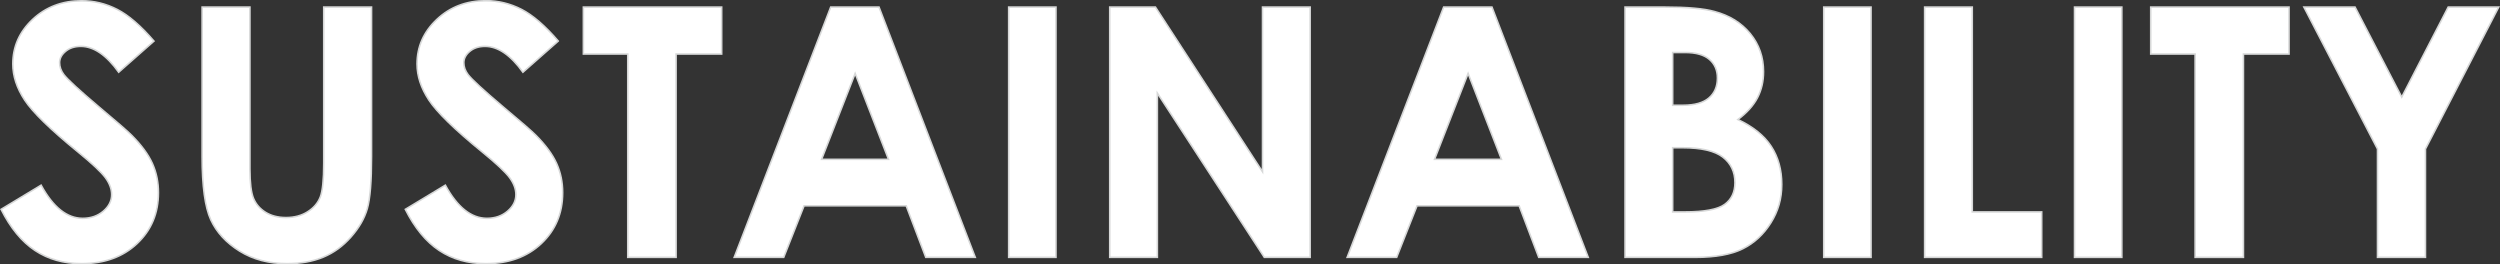
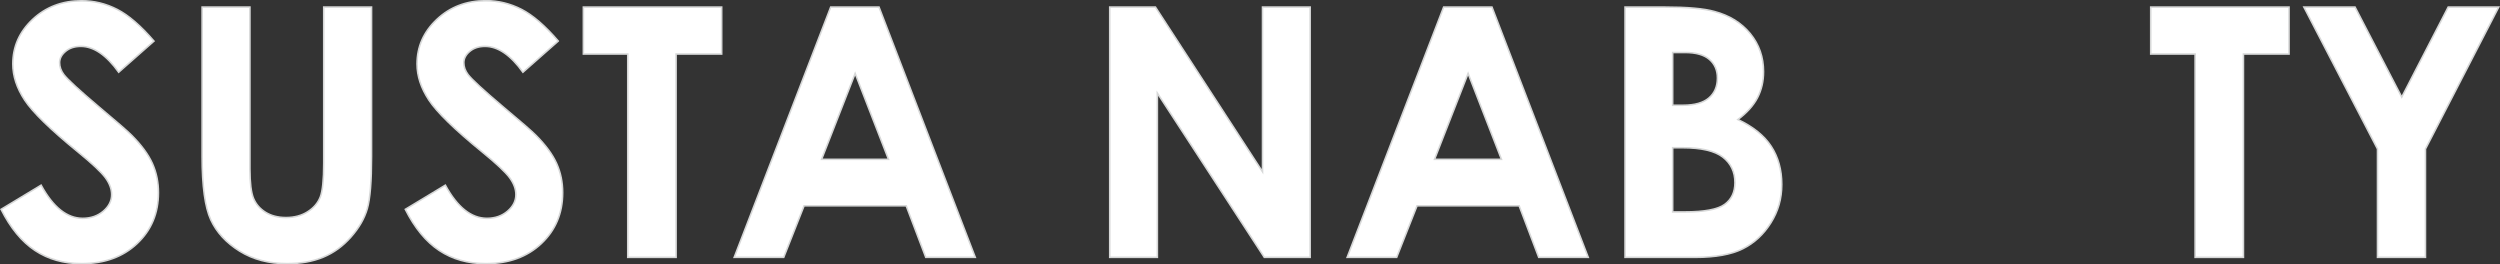
<svg xmlns="http://www.w3.org/2000/svg" id="b" viewBox="0 0 734.23 77.66">
  <rect x="0" y="0" width="734.23" height="77.66" fill="#333333" stroke="none" />
  <g id="c">
    <path d="M45.22,12.07l-10.36,9.14c-3.64-5.06-7.34-7.59-11.11-7.59-1.84,0-3.34.49-4.5,1.47-1.17.98-1.75,2.09-1.75,3.32s.42,2.4,1.25,3.5c1.13,1.47,4.55,4.61,10.26,9.44,5.34,4.46,8.57,7.28,9.71,8.44,2.84,2.86,4.85,5.6,6.03,8.22,1.18,2.62,1.78,5.47,1.78,8.57,0,6.03-2.08,11.01-6.25,14.94-4.17,3.93-9.6,5.9-16.31,5.9-5.24,0-9.8-1.28-13.68-3.85-3.88-2.56-7.21-6.6-9.98-12.09l11.76-7.1c3.54,6.5,7.61,9.74,12.21,9.74,2.4,0,4.42-.7,6.06-2.1,1.63-1.4,2.45-3.01,2.45-4.85,0-1.67-.62-3.33-1.85-5-1.24-1.67-3.95-4.21-8.16-7.64-8.01-6.53-13.18-11.57-15.52-15.11-2.34-3.55-3.5-7.09-3.5-10.62,0-5.1,1.94-9.47,5.83-13.12C13.46,2.06,18.26.23,23.96.23c3.67,0,7.16.85,10.48,2.55s6.91,4.8,10.78,9.29Z" fill="#fff" stroke="#d7d8d8" stroke-miterlimit="10" stroke-width=".47" />
    <path d="M59.36,2.08h14.04v47.53c0,4.09.36,6.99,1.07,8.69.72,1.7,1.9,3.05,3.55,4.07,1.65,1.01,3.64,1.52,5.97,1.52,2.46,0,4.59-.56,6.37-1.7,1.78-1.13,3.01-2.57,3.7-4.32.68-1.75,1.02-5.08,1.02-10.01V2.08h14.04v43.82c0,7.39-.42,12.52-1.25,15.39-.83,2.87-2.42,5.63-4.77,8.29-2.35,2.67-5.05,4.64-8.12,5.92-3.07,1.28-6.63,1.92-10.69,1.92-5.33,0-9.97-1.22-13.91-3.67-3.95-2.45-6.77-5.51-8.47-9.19-1.7-3.68-2.55-9.9-2.55-18.66V2.08Z" fill="#fff" stroke="#d7d8d8" stroke-miterlimit="10" stroke-width=".47" />
    <path d="M163.94,12.07l-10.36,9.14c-3.64-5.06-7.34-7.59-11.11-7.59-1.84,0-3.34.49-4.5,1.47-1.17.98-1.75,2.09-1.75,3.32s.42,2.4,1.25,3.5c1.13,1.47,4.55,4.61,10.26,9.44,5.34,4.46,8.57,7.28,9.71,8.44,2.84,2.86,4.85,5.6,6.03,8.22,1.18,2.62,1.78,5.47,1.78,8.57,0,6.03-2.08,11.01-6.25,14.94-4.17,3.93-9.6,5.9-16.31,5.9-5.24,0-9.8-1.28-13.68-3.85-3.88-2.56-7.21-6.6-9.98-12.09l11.76-7.1c3.54,6.5,7.61,9.74,12.21,9.74,2.4,0,4.42-.7,6.06-2.1,1.63-1.4,2.45-3.01,2.45-4.85,0-1.67-.62-3.33-1.85-5-1.24-1.67-3.95-4.21-8.16-7.64-8.01-6.53-13.18-11.57-15.52-15.11-2.34-3.55-3.5-7.09-3.5-10.62,0-5.1,1.94-9.47,5.83-13.12,3.88-3.65,8.68-5.47,14.38-5.47,3.67,0,7.16.85,10.48,2.55s6.91,4.8,10.78,9.29Z" fill="#fff" stroke="#d7d8d8" stroke-miterlimit="10" stroke-width=".47" />
    <path d="M171.33,2.08h40.62v13.79h-13.39v59.71h-14.19V15.87h-13.04V2.08Z" fill="#fff" stroke="#d7d8d8" stroke-miterlimit="10" stroke-width=".47" />
    <path d="M243.97,2.08h14.19l28.27,73.5h-14.54l-5.75-15.14h-29.99l-5.98,15.14h-14.54L243.97,2.08ZM251.15,21.57l-9.86,25.23h19.66l-9.8-25.23Z" fill="#fff" stroke="#d7d8d8" stroke-miterlimit="10" stroke-width=".47" />
-     <path d="M296.24,2.08h13.89v73.5h-13.89V2.08Z" fill="#fff" stroke="#d7d8d8" stroke-miterlimit="10" stroke-width=".47" />
    <path d="M325.92,2.08h13.42l31.45,48.37V2.08h13.99v73.5h-13.46l-31.41-48.22v48.22h-13.99V2.08Z" fill="#fff" stroke="#d7d8d8" stroke-miterlimit="10" stroke-width=".47" />
    <path d="M423.99,2.08h14.19l28.27,73.5h-14.54l-5.75-15.14h-29.99l-5.98,15.14h-14.54L423.99,2.08ZM431.17,21.57l-9.86,25.23h19.66l-9.8-25.23Z" fill="#fff" stroke="#d7d8d8" stroke-miterlimit="10" stroke-width=".47" />
    <path d="M477.26,75.58V2.08h11.56c6.7,0,11.61.43,14.71,1.3,4.4,1.17,7.9,3.33,10.51,6.5,2.6,3.17,3.9,6.9,3.9,11.19,0,2.8-.59,5.34-1.77,7.62-1.18,2.28-3.11,4.42-5.77,6.42,4.46,2.1,7.73,4.72,9.79,7.87,2.06,3.15,3.1,6.87,3.1,11.17s-1.07,7.89-3.2,11.29c-2.13,3.4-4.88,5.94-8.25,7.62-3.37,1.68-8.02,2.52-13.95,2.52h-20.61ZM491.25,15.42v15.49h3.06c3.41,0,5.94-.72,7.6-2.15,1.66-1.43,2.48-3.38,2.48-5.85,0-2.3-.79-4.12-2.36-5.47-1.57-1.35-3.96-2.02-7.17-2.02h-3.61ZM491.25,43.4v18.84h3.51c5.81,0,9.73-.73,11.75-2.2,2.02-1.47,3.03-3.6,3.03-6.4,0-3.16-1.19-5.66-3.56-7.5-2.37-1.83-6.31-2.75-11.82-2.75h-2.91Z" fill="#fff" stroke="#d7d8d8" stroke-miterlimit="10" stroke-width=".47" />
-     <path d="M535.62,2.08h13.89v73.5h-13.89V2.08Z" fill="#fff" stroke="#d7d8d8" stroke-miterlimit="10" stroke-width=".47" />
-     <path d="M565.25,2.08h13.99v60.16h20.39v13.34h-34.38V2.08Z" fill="#fff" stroke="#d7d8d8" stroke-miterlimit="10" stroke-width=".47" />
-     <path d="M609.27,2.08h13.89v73.5h-13.89V2.08Z" fill="#fff" stroke="#d7d8d8" stroke-miterlimit="10" stroke-width=".47" />
    <path d="M631.65,2.08h40.62v13.79h-13.39v59.71h-14.19V15.87h-13.04V2.08Z" fill="#fff" stroke="#d7d8d8" stroke-miterlimit="10" stroke-width=".47" />
    <path d="M676.64,2.08h15.02l13.71,26.44,13.65-26.44h14.83l-21.51,41.67v31.83h-14.09v-31.83l-21.61-41.67Z" fill="#fff" stroke="#d7d8d8" stroke-miterlimit="10" stroke-width=".47" />
  </g>
</svg>